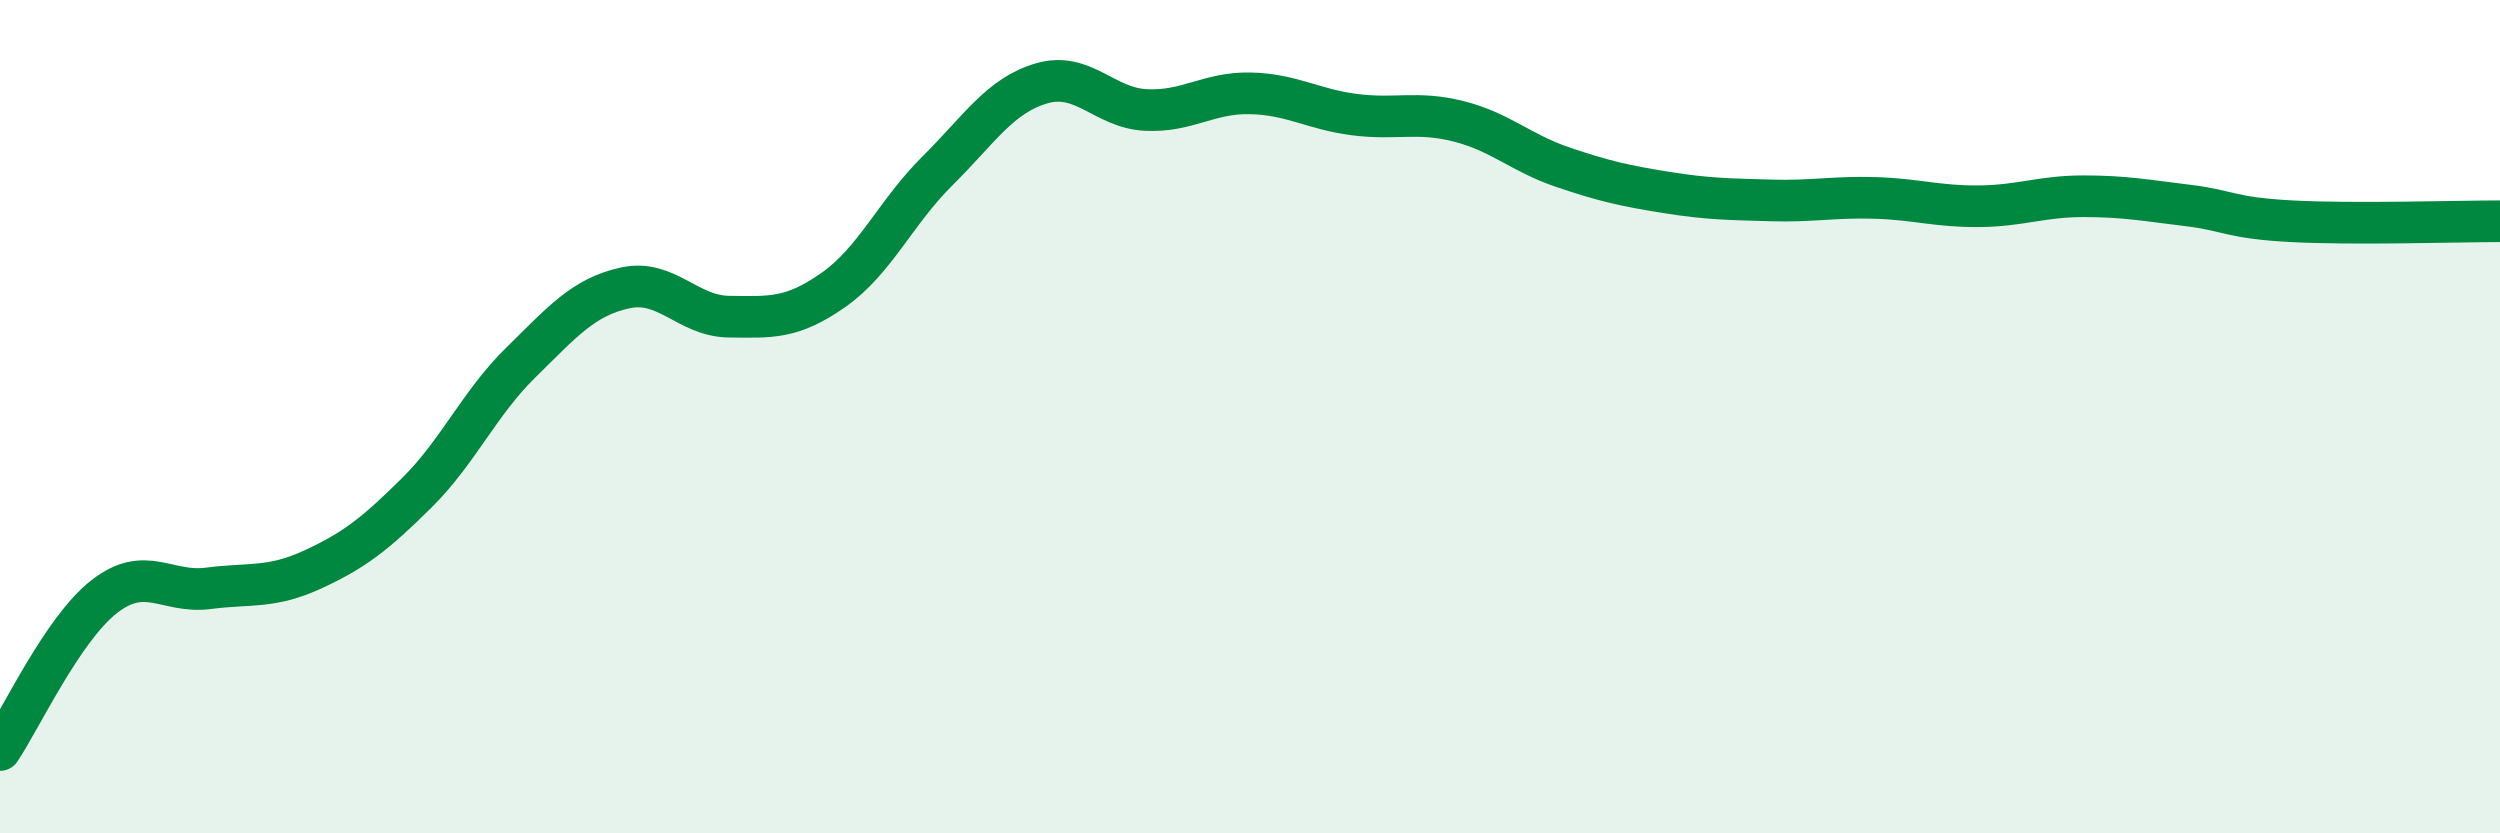
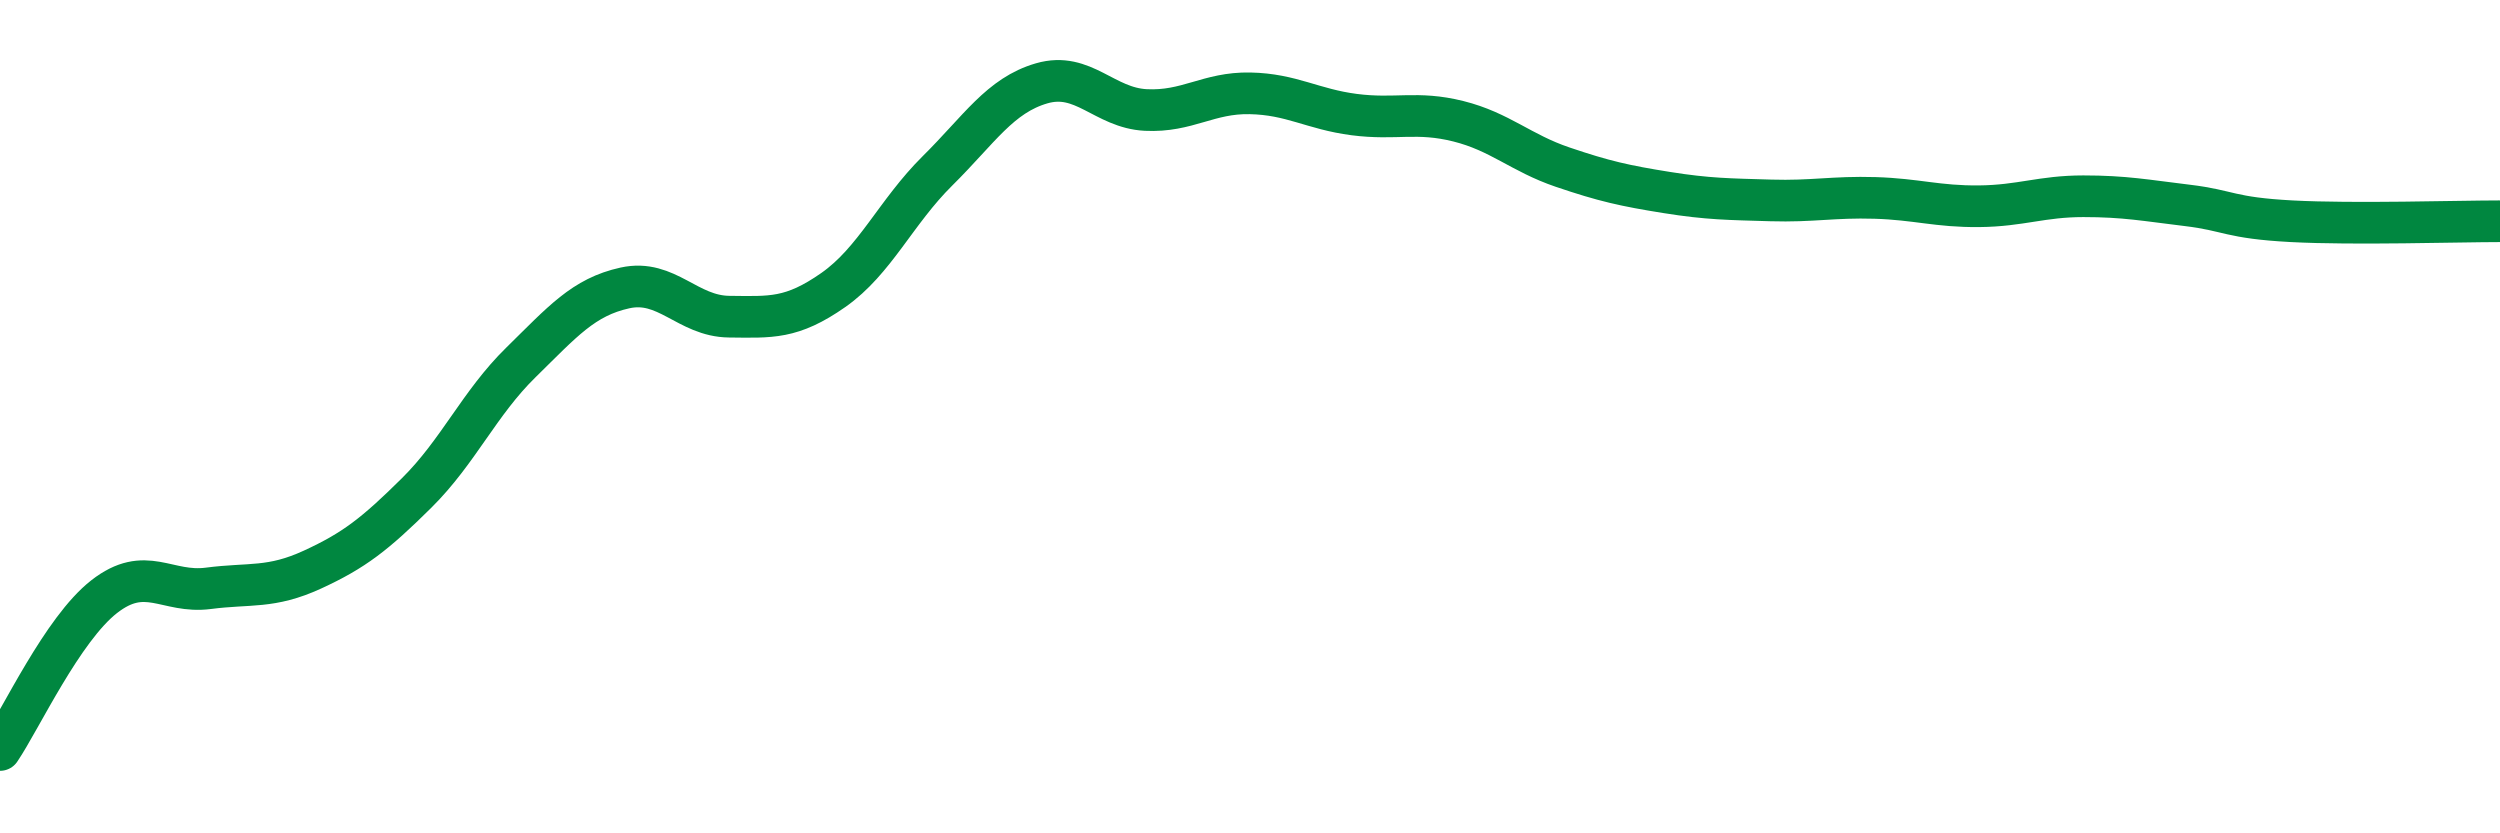
<svg xmlns="http://www.w3.org/2000/svg" width="60" height="20" viewBox="0 0 60 20">
-   <path d="M 0,18 C 0.5,17.26 1.5,15.1 2.5,14.32 C 3.5,13.54 4,14.25 5,14.12 C 6,13.99 6.5,14.13 7.5,13.67 C 8.5,13.21 9,12.82 10,11.83 C 11,10.84 11.5,9.68 12.5,8.7 C 13.5,7.72 14,7.13 15,6.91 C 16,6.69 16.5,7.59 17.5,7.6 C 18.5,7.61 19,7.66 20,6.96 C 21,6.26 21.5,5.09 22.5,4.1 C 23.5,3.11 24,2.29 25,2 C 26,1.71 26.5,2.59 27.5,2.64 C 28.5,2.69 29,2.22 30,2.24 C 31,2.26 31.5,2.62 32.5,2.75 C 33.5,2.88 34,2.66 35,2.91 C 36,3.16 36.5,3.67 37.5,4.01 C 38.5,4.35 39,4.46 40,4.62 C 41,4.78 41.5,4.78 42.5,4.81 C 43.5,4.84 44,4.72 45,4.75 C 46,4.78 46.5,4.96 47.5,4.95 C 48.5,4.94 49,4.71 50,4.71 C 51,4.71 51.5,4.81 52.5,4.93 C 53.5,5.05 53.5,5.23 55,5.31 C 56.5,5.39 59,5.31 60,5.31L60 20L0 20Z" fill="#008740" opacity="0.1" stroke-linecap="round" stroke-linejoin="round" />
  <path d="M 0,18 C 0.5,17.26 1.5,15.1 2.5,14.32 C 3.5,13.54 4,14.25 5,14.12 C 6,13.99 6.5,14.13 7.5,13.67 C 8.5,13.21 9,12.82 10,11.83 C 11,10.84 11.5,9.68 12.5,8.7 C 13.5,7.72 14,7.13 15,6.91 C 16,6.69 16.5,7.59 17.5,7.6 C 18.5,7.61 19,7.66 20,6.96 C 21,6.26 21.5,5.09 22.5,4.1 C 23.5,3.11 24,2.29 25,2 C 26,1.71 26.5,2.59 27.5,2.64 C 28.5,2.69 29,2.22 30,2.24 C 31,2.26 31.5,2.62 32.5,2.75 C 33.5,2.88 34,2.66 35,2.91 C 36,3.16 36.5,3.67 37.5,4.01 C 38.5,4.35 39,4.46 40,4.62 C 41,4.78 41.5,4.78 42.5,4.81 C 43.5,4.84 44,4.72 45,4.75 C 46,4.78 46.5,4.96 47.5,4.95 C 48.5,4.94 49,4.71 50,4.71 C 51,4.71 51.5,4.81 52.5,4.93 C 53.5,5.05 53.5,5.23 55,5.31 C 56.5,5.39 59,5.31 60,5.31" stroke="#008740" stroke-width="1" fill="none" stroke-linecap="round" stroke-linejoin="round" />
</svg>